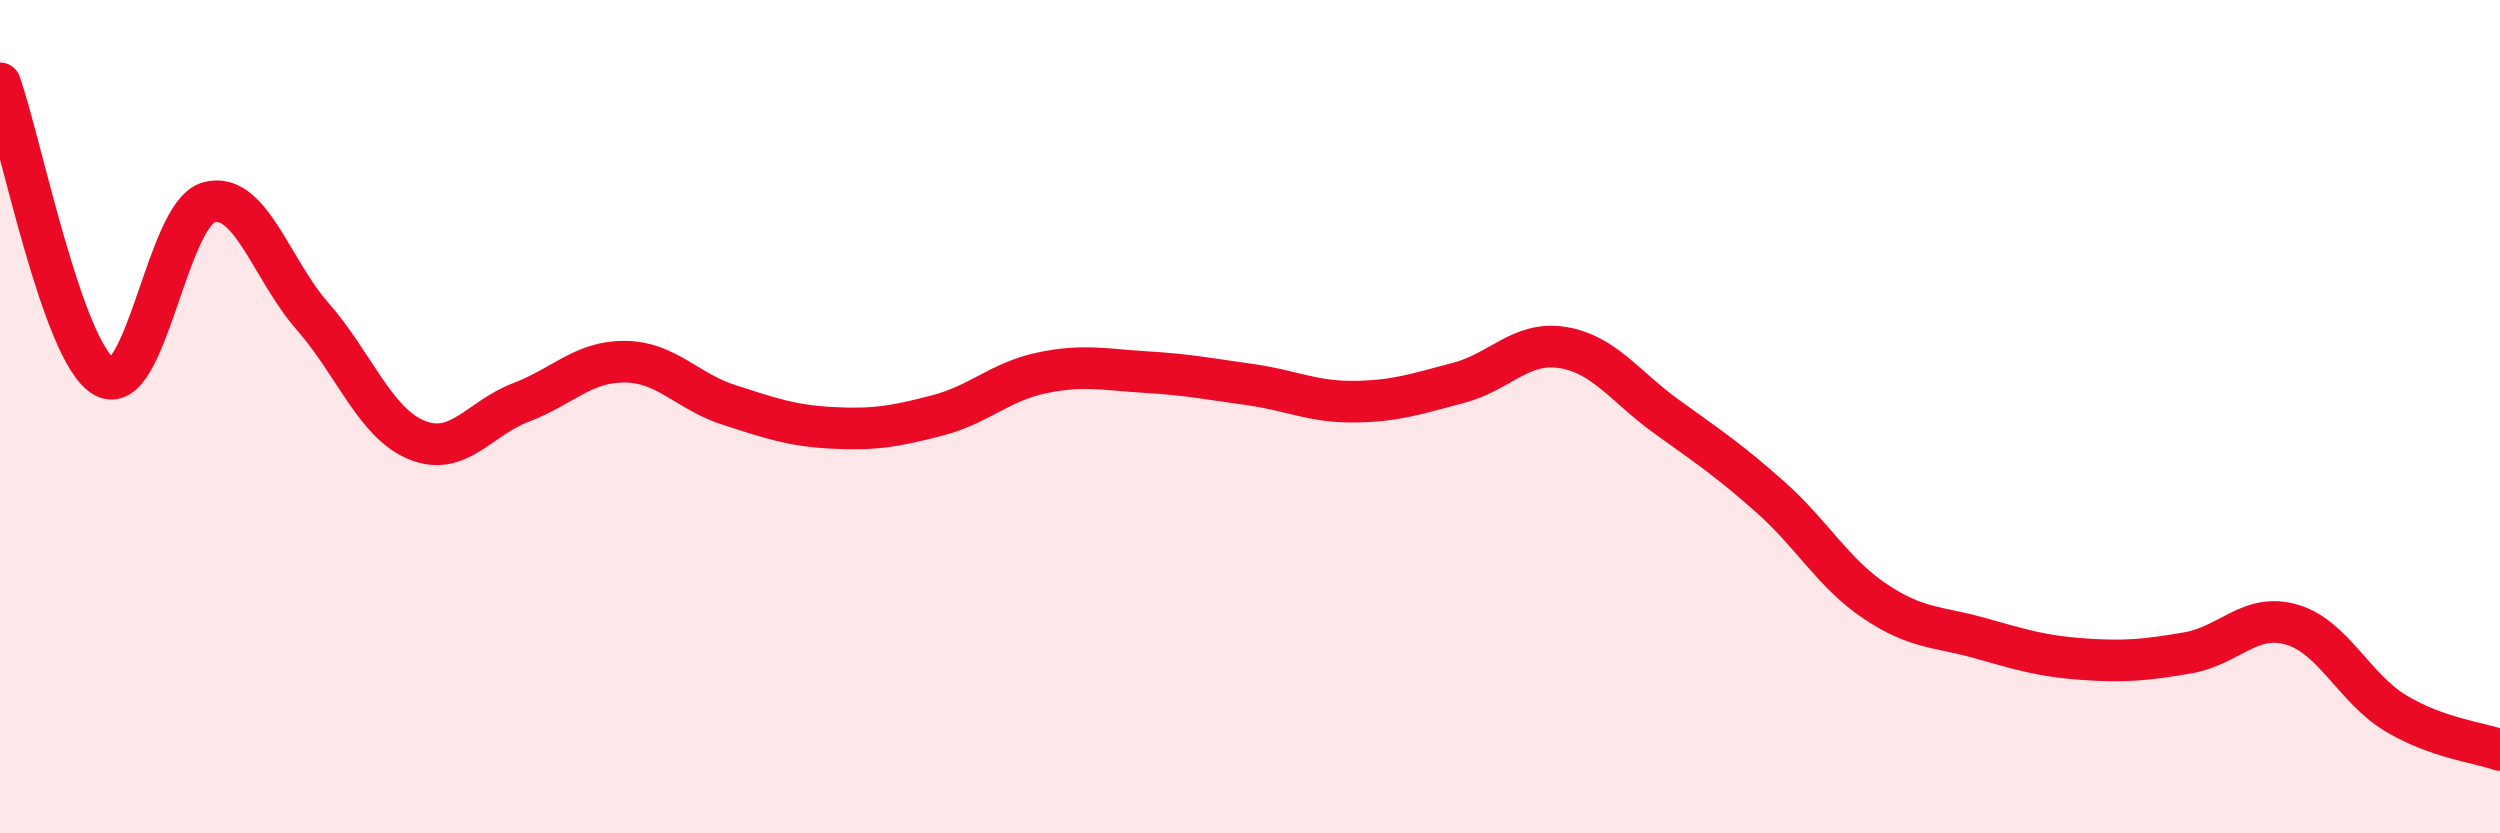
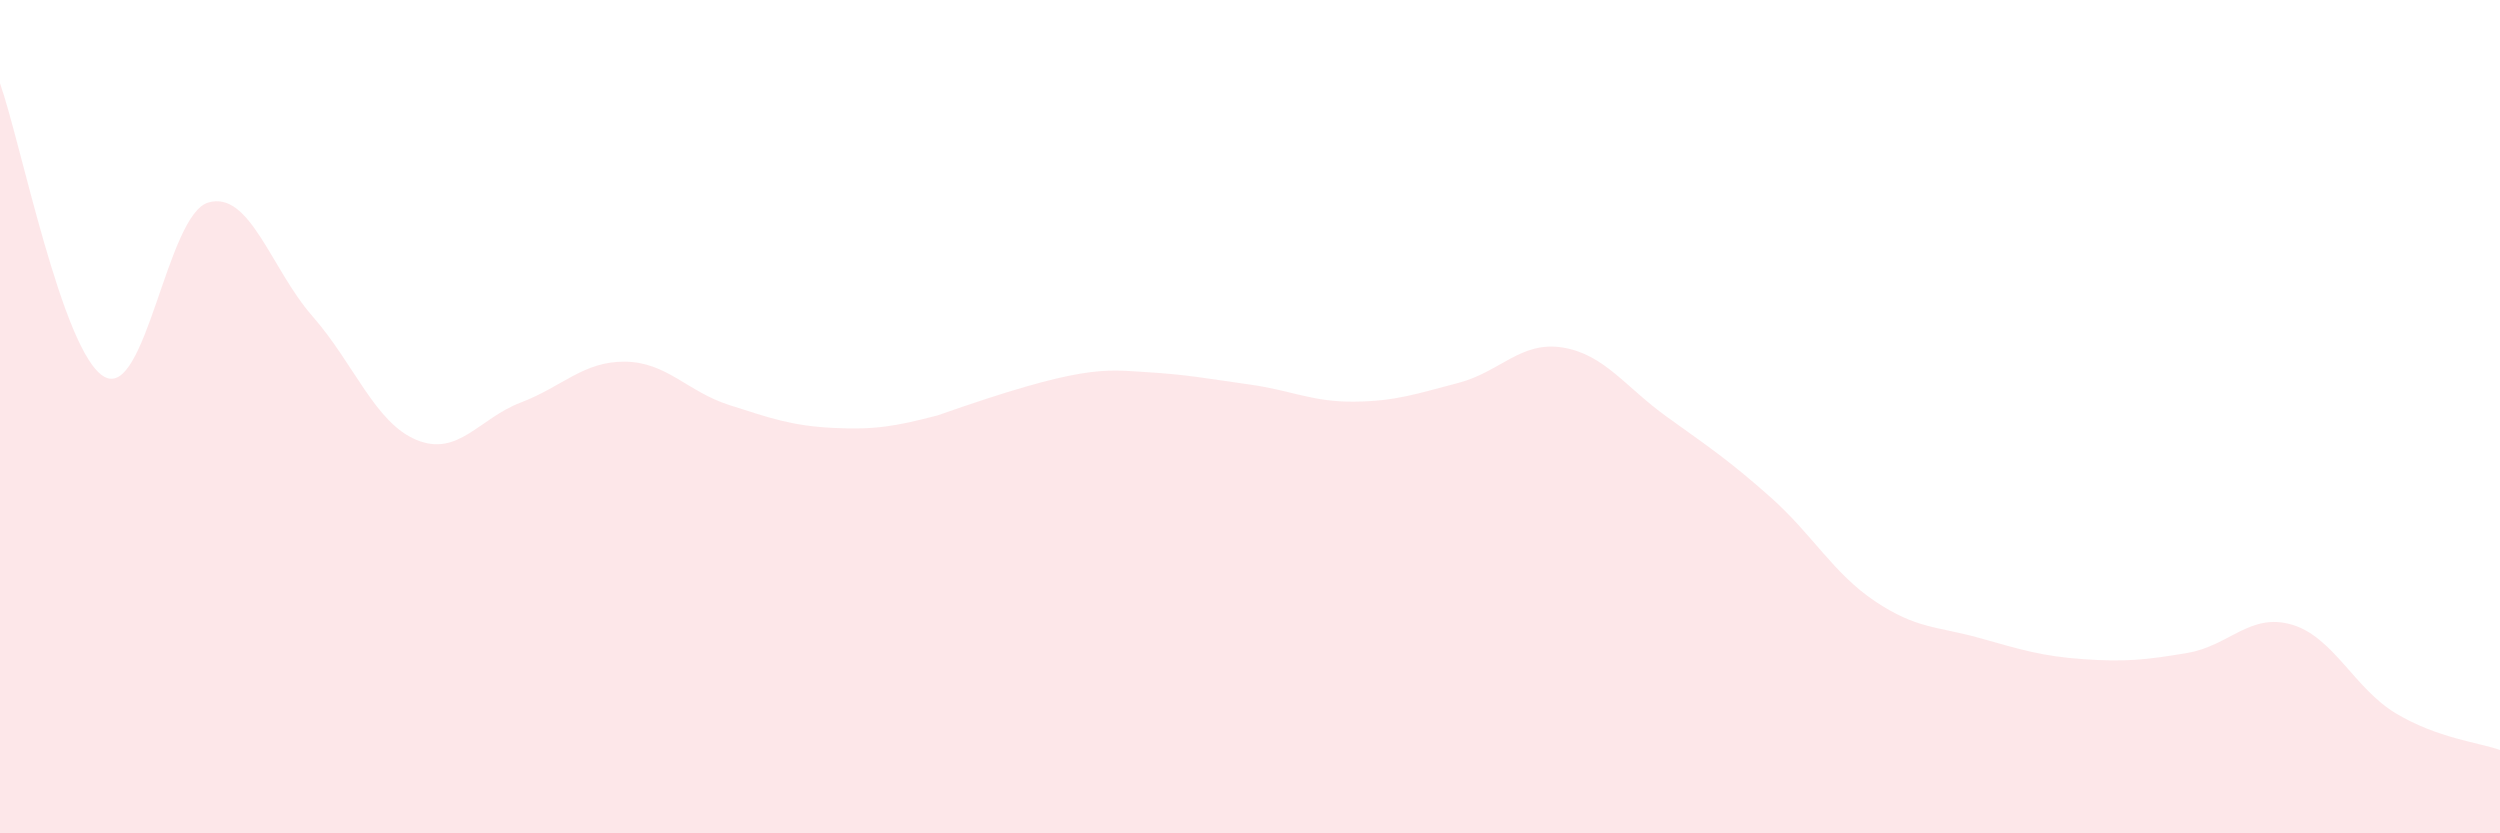
<svg xmlns="http://www.w3.org/2000/svg" width="60" height="20" viewBox="0 0 60 20">
-   <path d="M 0,2 C 0.5,3.41 1.5,8.47 2.5,9.04 C 3.5,9.61 4,5.15 5,4.86 C 6,4.57 6.5,6.45 7.5,7.59 C 8.5,8.73 9,10.15 10,10.56 C 11,10.97 11.5,10.04 12.5,9.66 C 13.5,9.28 14,8.67 15,8.68 C 16,8.69 16.5,9.4 17.5,9.72 C 18.5,10.04 19,10.22 20,10.27 C 21,10.32 21.5,10.23 22.5,9.97 C 23.5,9.71 24,9.16 25,8.95 C 26,8.74 26.5,8.87 27.5,8.93 C 28.5,8.99 29,9.09 30,9.23 C 31,9.37 31.5,9.65 32.5,9.64 C 33.5,9.63 34,9.45 35,9.19 C 36,8.93 36.5,8.18 37.5,8.34 C 38.5,8.5 39,9.28 40,10 C 41,10.72 41.5,11.05 42.5,11.94 C 43.5,12.83 44,13.76 45,14.43 C 46,15.1 46.5,15.03 47.5,15.31 C 48.5,15.59 49,15.75 50,15.82 C 51,15.89 51.5,15.84 52.5,15.67 C 53.5,15.5 54,14.7 55,14.99 C 56,15.28 56.5,16.52 57.5,17.12 C 58.5,17.72 59.5,17.82 60,18L60 20L0 20Z" fill="#EB0A25" opacity="0.1" stroke-linecap="round" stroke-linejoin="round" />
-   <path d="M 0,2 C 0.5,3.41 1.5,8.47 2.5,9.04 C 3.5,9.61 4,5.15 5,4.86 C 6,4.57 6.5,6.45 7.5,7.59 C 8.5,8.73 9,10.15 10,10.56 C 11,10.97 11.5,10.04 12.5,9.66 C 13.5,9.28 14,8.67 15,8.68 C 16,8.69 16.5,9.4 17.5,9.72 C 18.5,10.04 19,10.22 20,10.27 C 21,10.32 21.5,10.23 22.5,9.97 C 23.5,9.71 24,9.16 25,8.95 C 26,8.74 26.5,8.87 27.5,8.93 C 28.5,8.99 29,9.09 30,9.23 C 31,9.37 31.5,9.65 32.5,9.64 C 33.5,9.63 34,9.45 35,9.19 C 36,8.93 36.5,8.18 37.5,8.34 C 38.5,8.5 39,9.28 40,10 C 41,10.72 41.5,11.05 42.5,11.94 C 43.5,12.83 44,13.76 45,14.43 C 46,15.1 46.5,15.03 47.5,15.31 C 48.5,15.59 49,15.75 50,15.82 C 51,15.89 51.5,15.84 52.5,15.67 C 53.5,15.5 54,14.7 55,14.99 C 56,15.28 56.5,16.52 57.5,17.12 C 58.5,17.72 59.5,17.82 60,18" stroke="#EB0A25" stroke-width="1" fill="none" stroke-linecap="round" stroke-linejoin="round" />
+   <path d="M 0,2 C 0.5,3.41 1.5,8.47 2.5,9.04 C 3.5,9.61 4,5.15 5,4.86 C 6,4.57 6.5,6.45 7.5,7.59 C 8.5,8.73 9,10.15 10,10.56 C 11,10.97 11.5,10.04 12.5,9.66 C 13.5,9.28 14,8.67 15,8.68 C 16,8.69 16.5,9.4 17.5,9.72 C 18.5,10.04 19,10.22 20,10.27 C 21,10.32 21.5,10.23 22.5,9.97 C 26,8.74 26.5,8.87 27.5,8.93 C 28.5,8.99 29,9.09 30,9.23 C 31,9.37 31.5,9.65 32.5,9.64 C 33.5,9.63 34,9.45 35,9.19 C 36,8.93 36.5,8.18 37.5,8.34 C 38.5,8.5 39,9.28 40,10 C 41,10.72 41.5,11.05 42.5,11.94 C 43.5,12.83 44,13.76 45,14.43 C 46,15.1 46.5,15.03 47.5,15.31 C 48.5,15.59 49,15.75 50,15.82 C 51,15.89 51.5,15.84 52.5,15.67 C 53.5,15.5 54,14.7 55,14.99 C 56,15.28 56.5,16.52 57.5,17.12 C 58.5,17.72 59.5,17.82 60,18L60 20L0 20Z" fill="#EB0A25" opacity="0.1" stroke-linecap="round" stroke-linejoin="round" />
</svg>